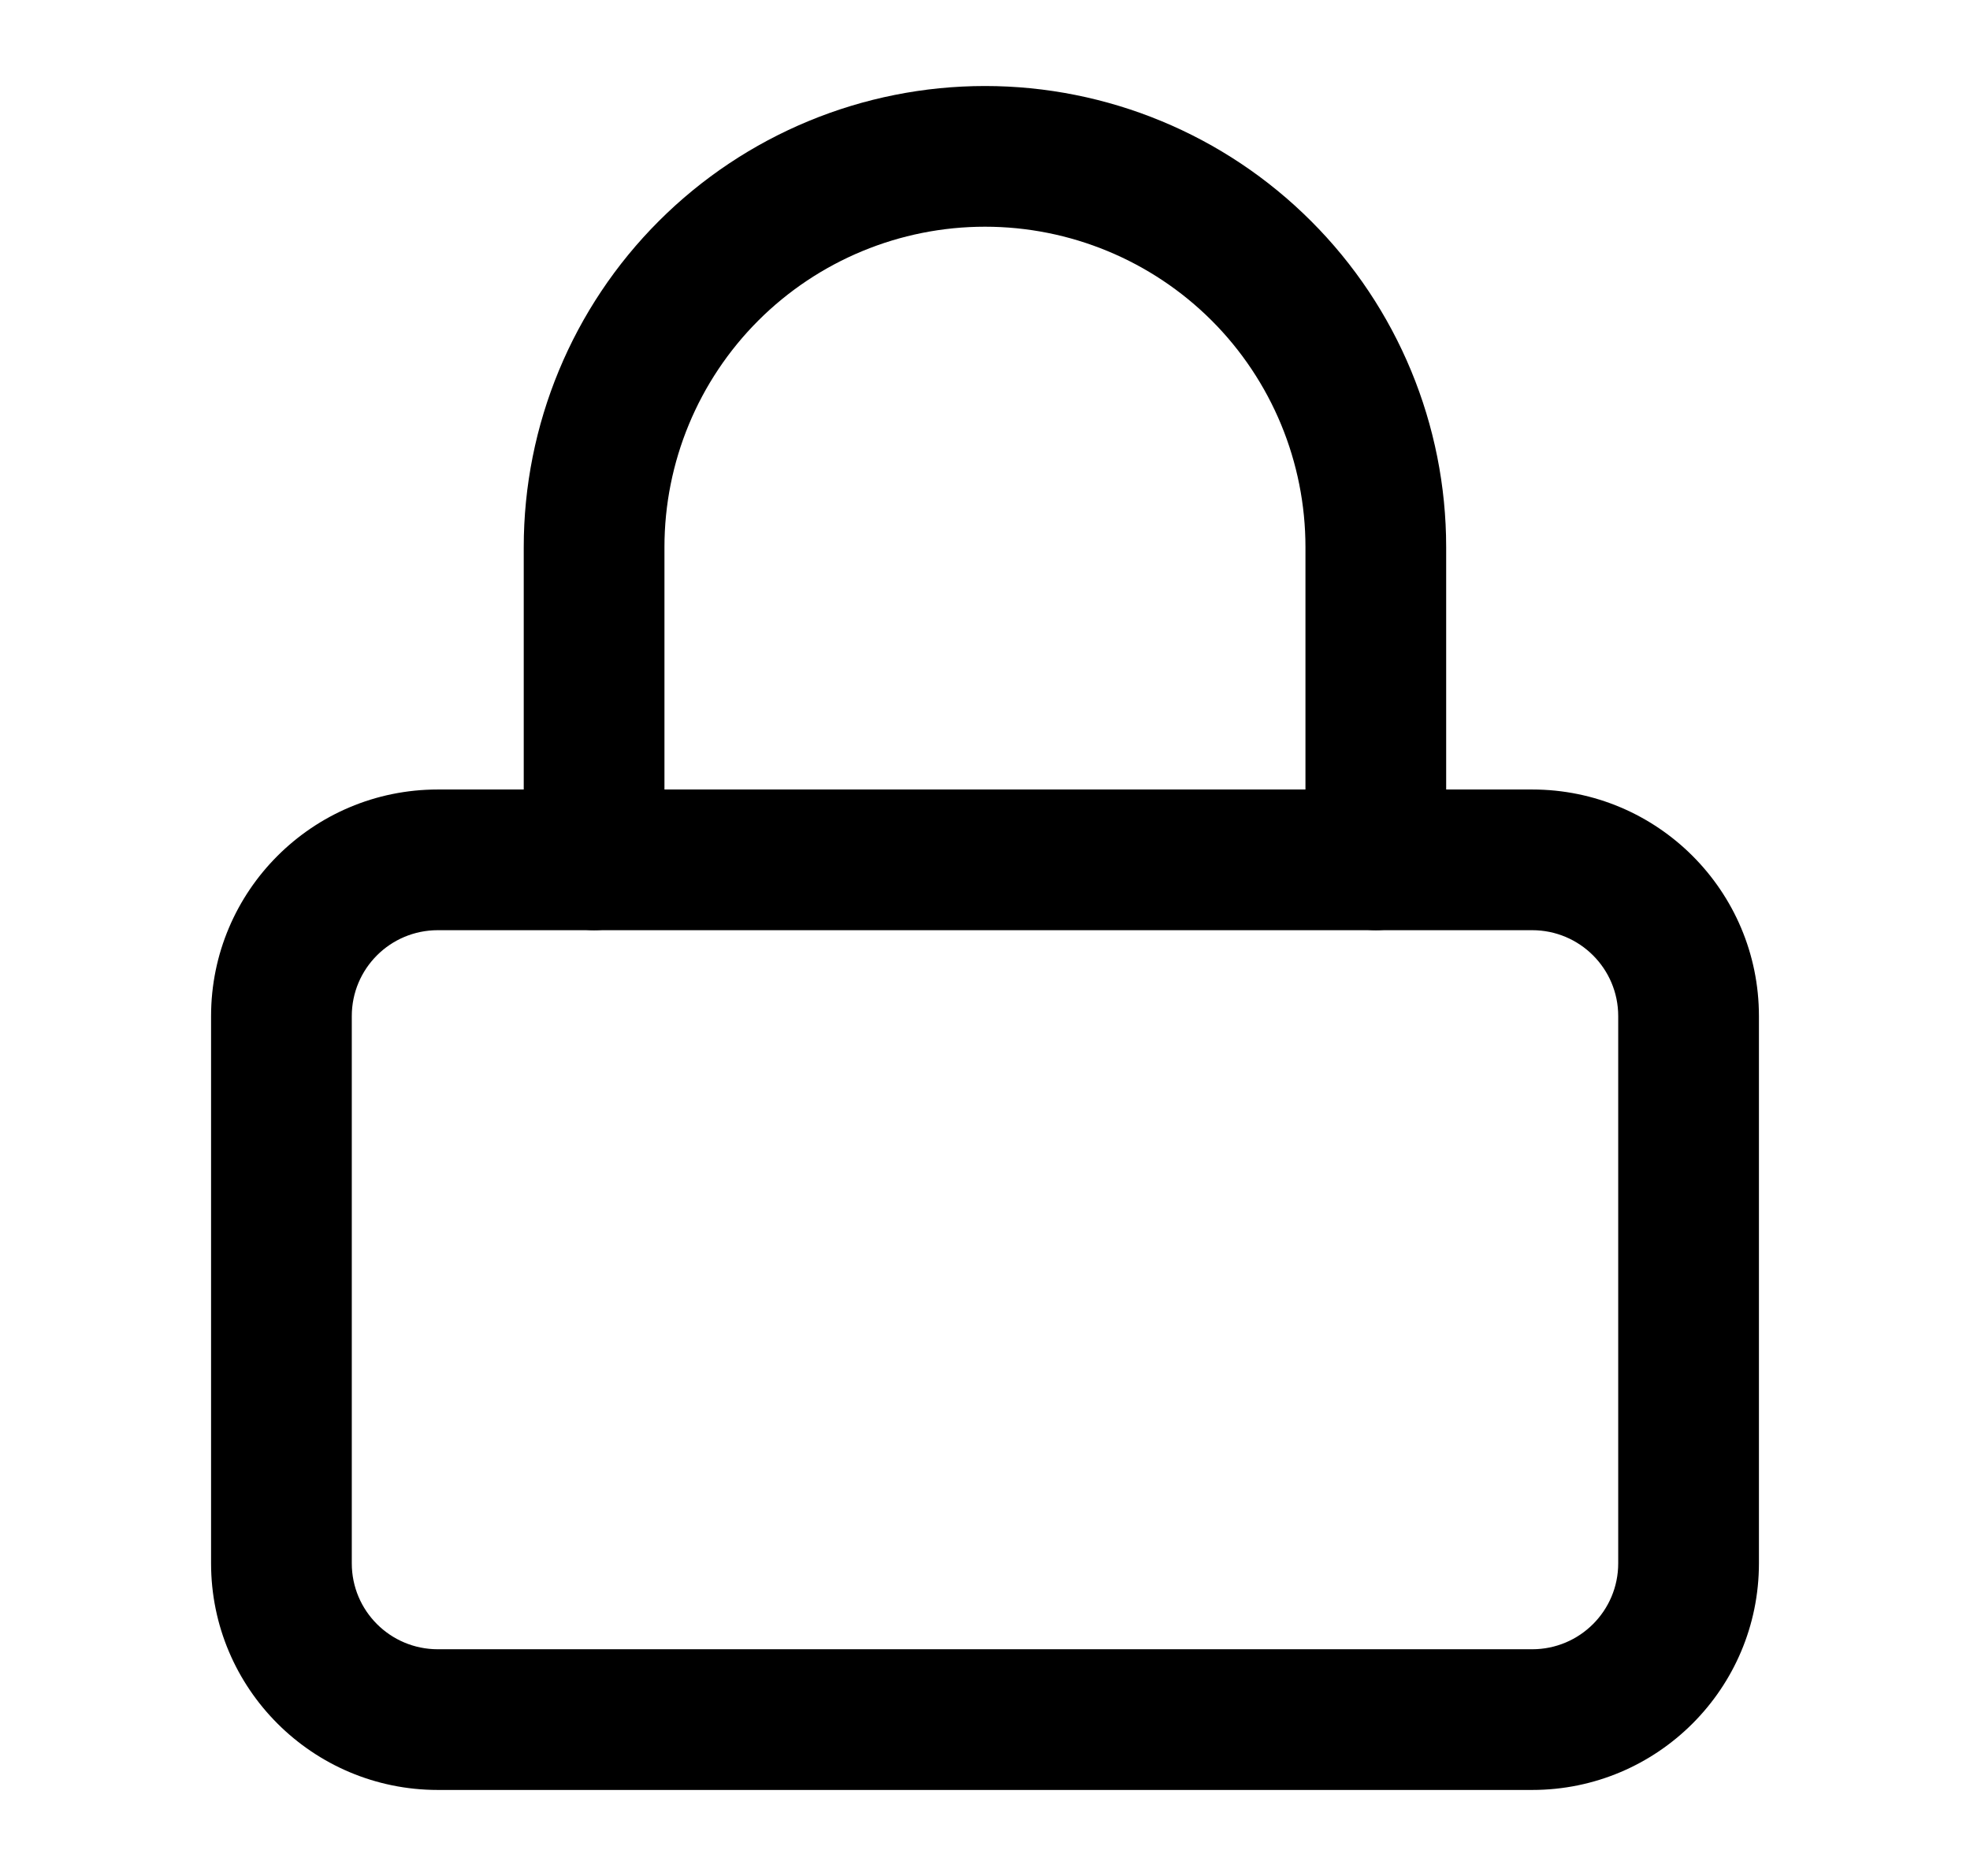
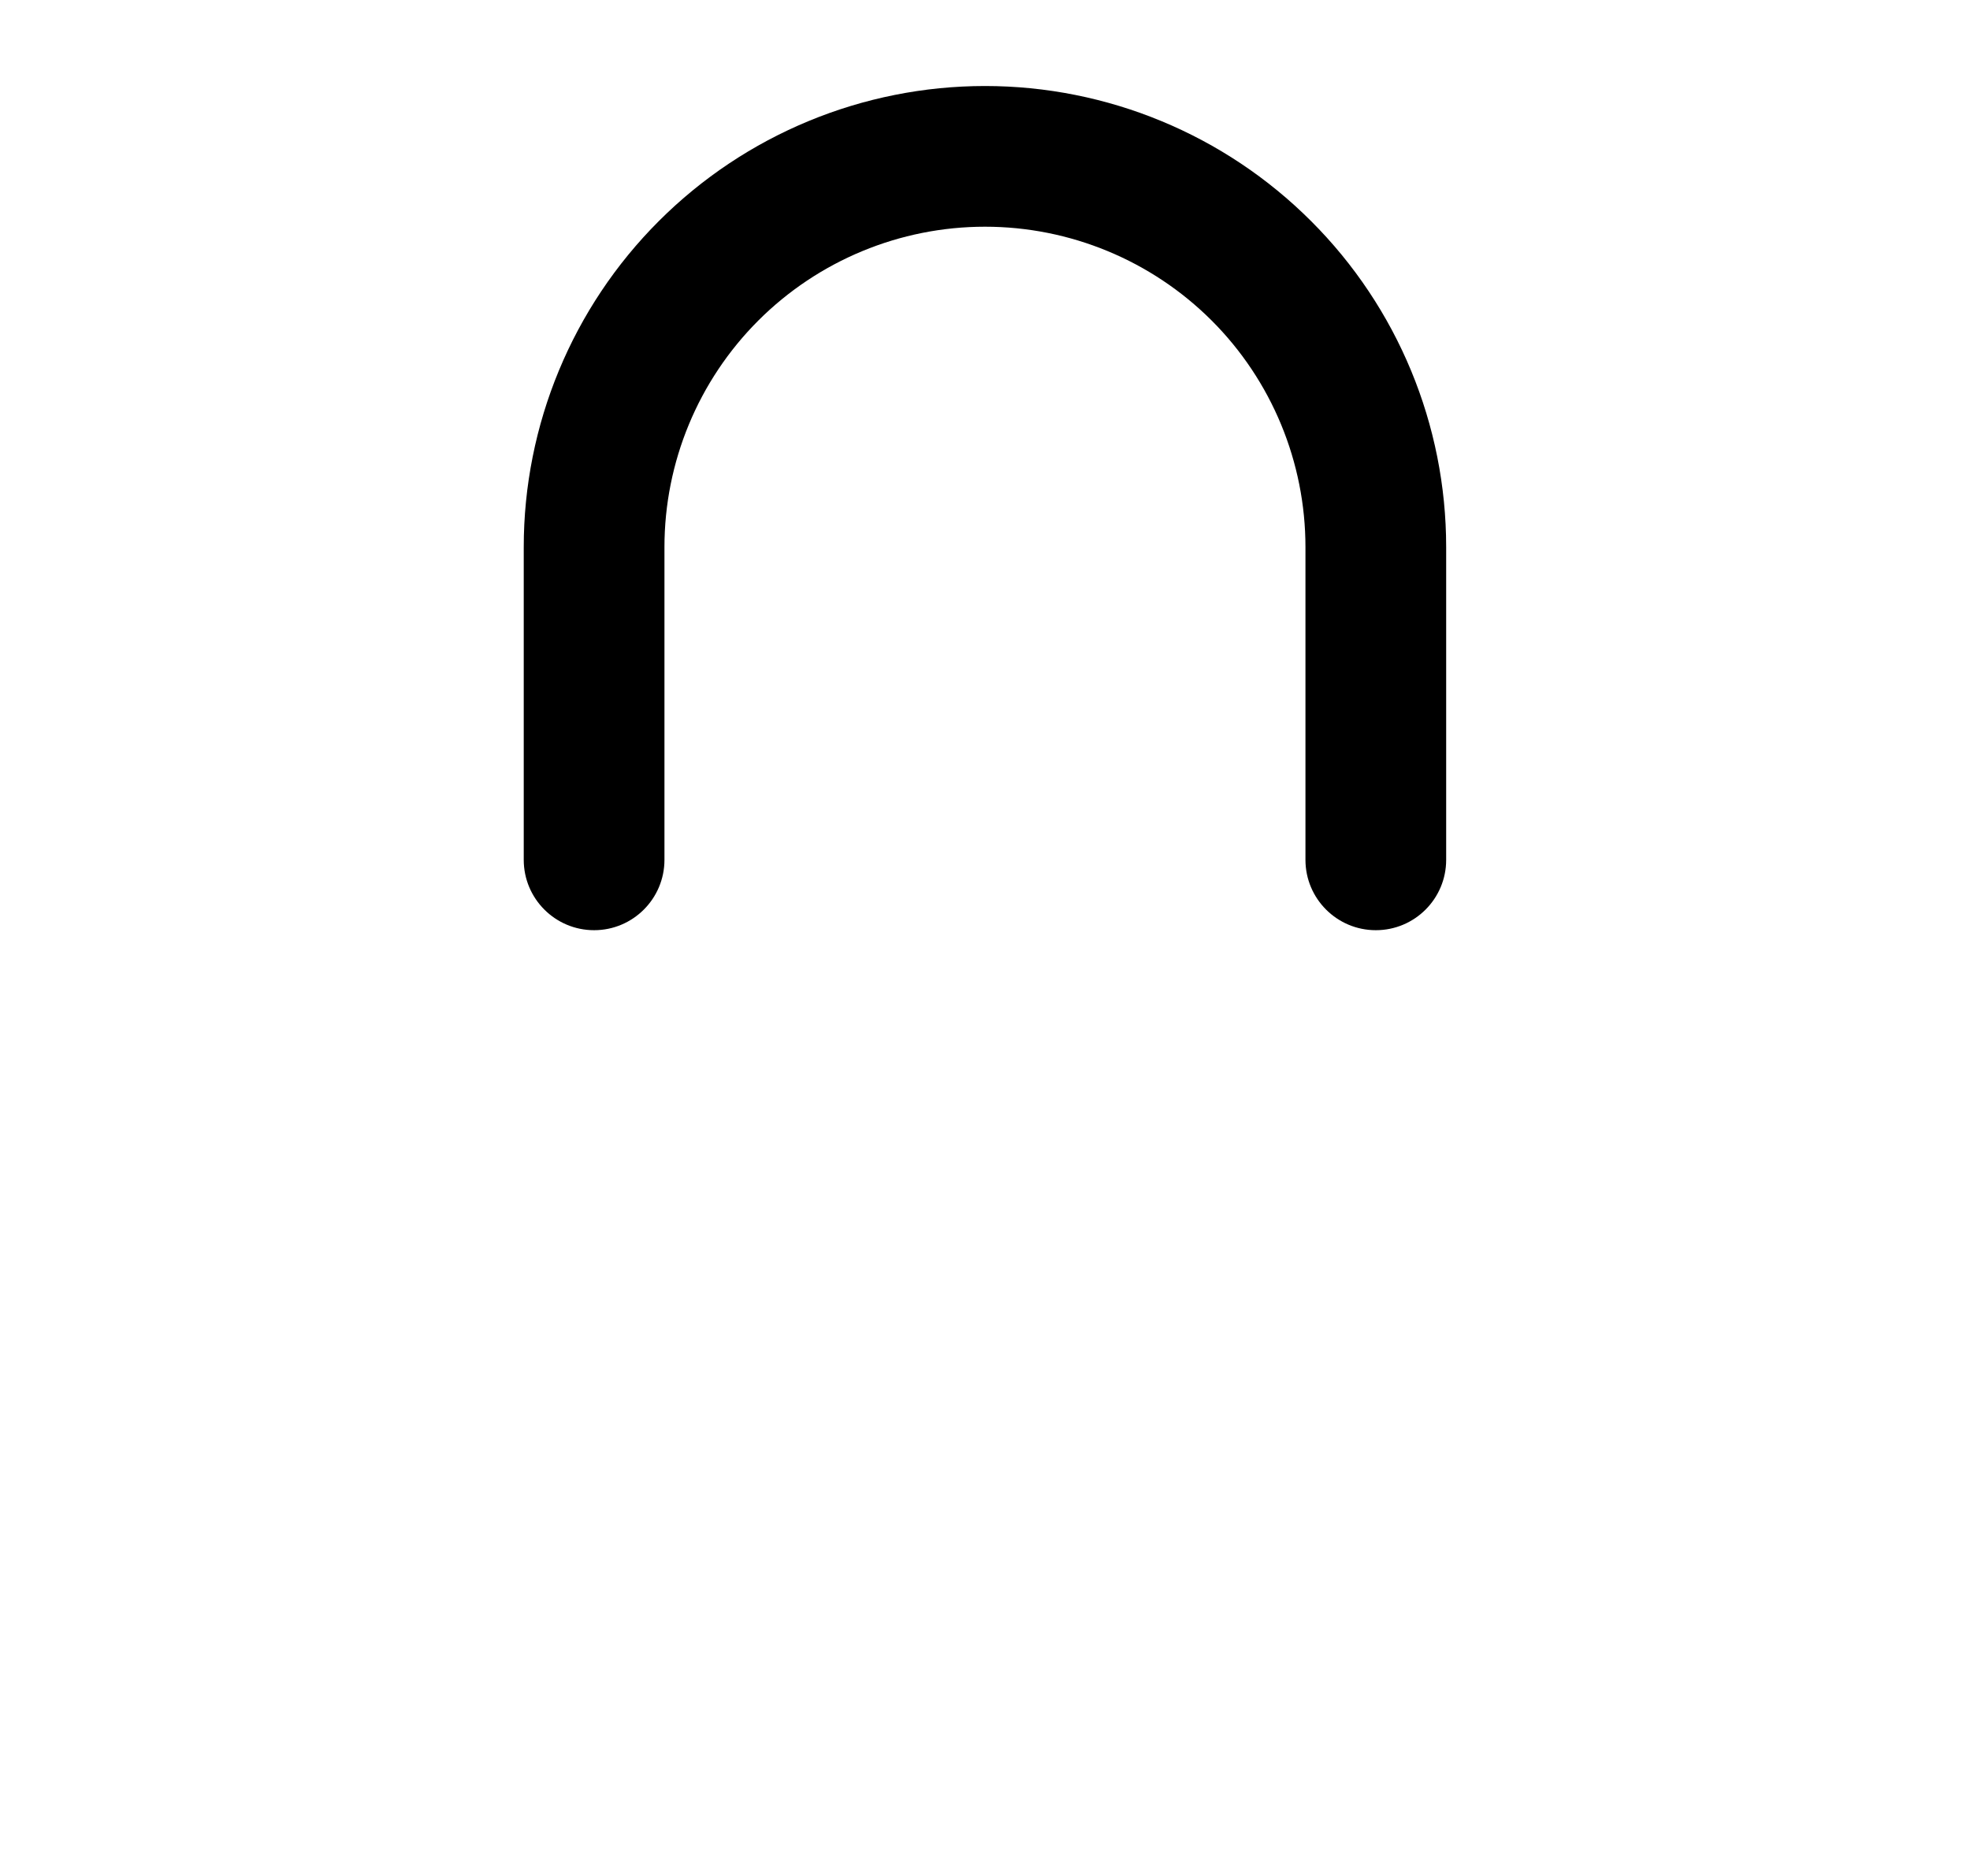
<svg xmlns="http://www.w3.org/2000/svg" width="21" height="20" viewBox="0 0 21 20" fill="none">
-   <path fill-rule="evenodd" clip-rule="evenodd" d="M4.667 9.917C4.16 9.917 3.75 10.327 3.75 10.833V16.667C3.75 17.173 4.16 17.583 4.667 17.583H16.333C16.84 17.583 17.25 17.173 17.25 16.667V10.833C17.25 10.327 16.84 9.917 16.333 9.917H4.667ZM2.25 10.833C2.25 9.499 3.332 8.417 4.667 8.417H16.333C17.668 8.417 18.75 9.499 18.75 10.833V16.667C18.75 18.001 17.668 19.083 16.333 19.083H4.667C3.332 19.083 2.25 18.001 2.25 16.667V10.833Z" fill="black" />
  <path fill-rule="evenodd" clip-rule="evenodd" d="M10.5 2.417C9.594 2.417 8.725 2.777 8.084 3.417C7.443 4.058 7.083 4.927 7.083 5.833V9.167C7.083 9.581 6.747 9.917 6.333 9.917C5.919 9.917 5.583 9.581 5.583 9.167V5.833C5.583 4.529 6.101 3.279 7.023 2.357C7.945 1.435 9.196 0.917 10.5 0.917C11.804 0.917 13.054 1.435 13.976 2.357C14.899 3.279 15.416 4.529 15.416 5.833V9.167C15.416 9.581 15.081 9.917 14.666 9.917C14.252 9.917 13.916 9.581 13.916 9.167V5.833C13.916 4.927 13.557 4.058 12.916 3.417C12.275 2.777 11.406 2.417 10.5 2.417Z" fill="black" />
</svg>